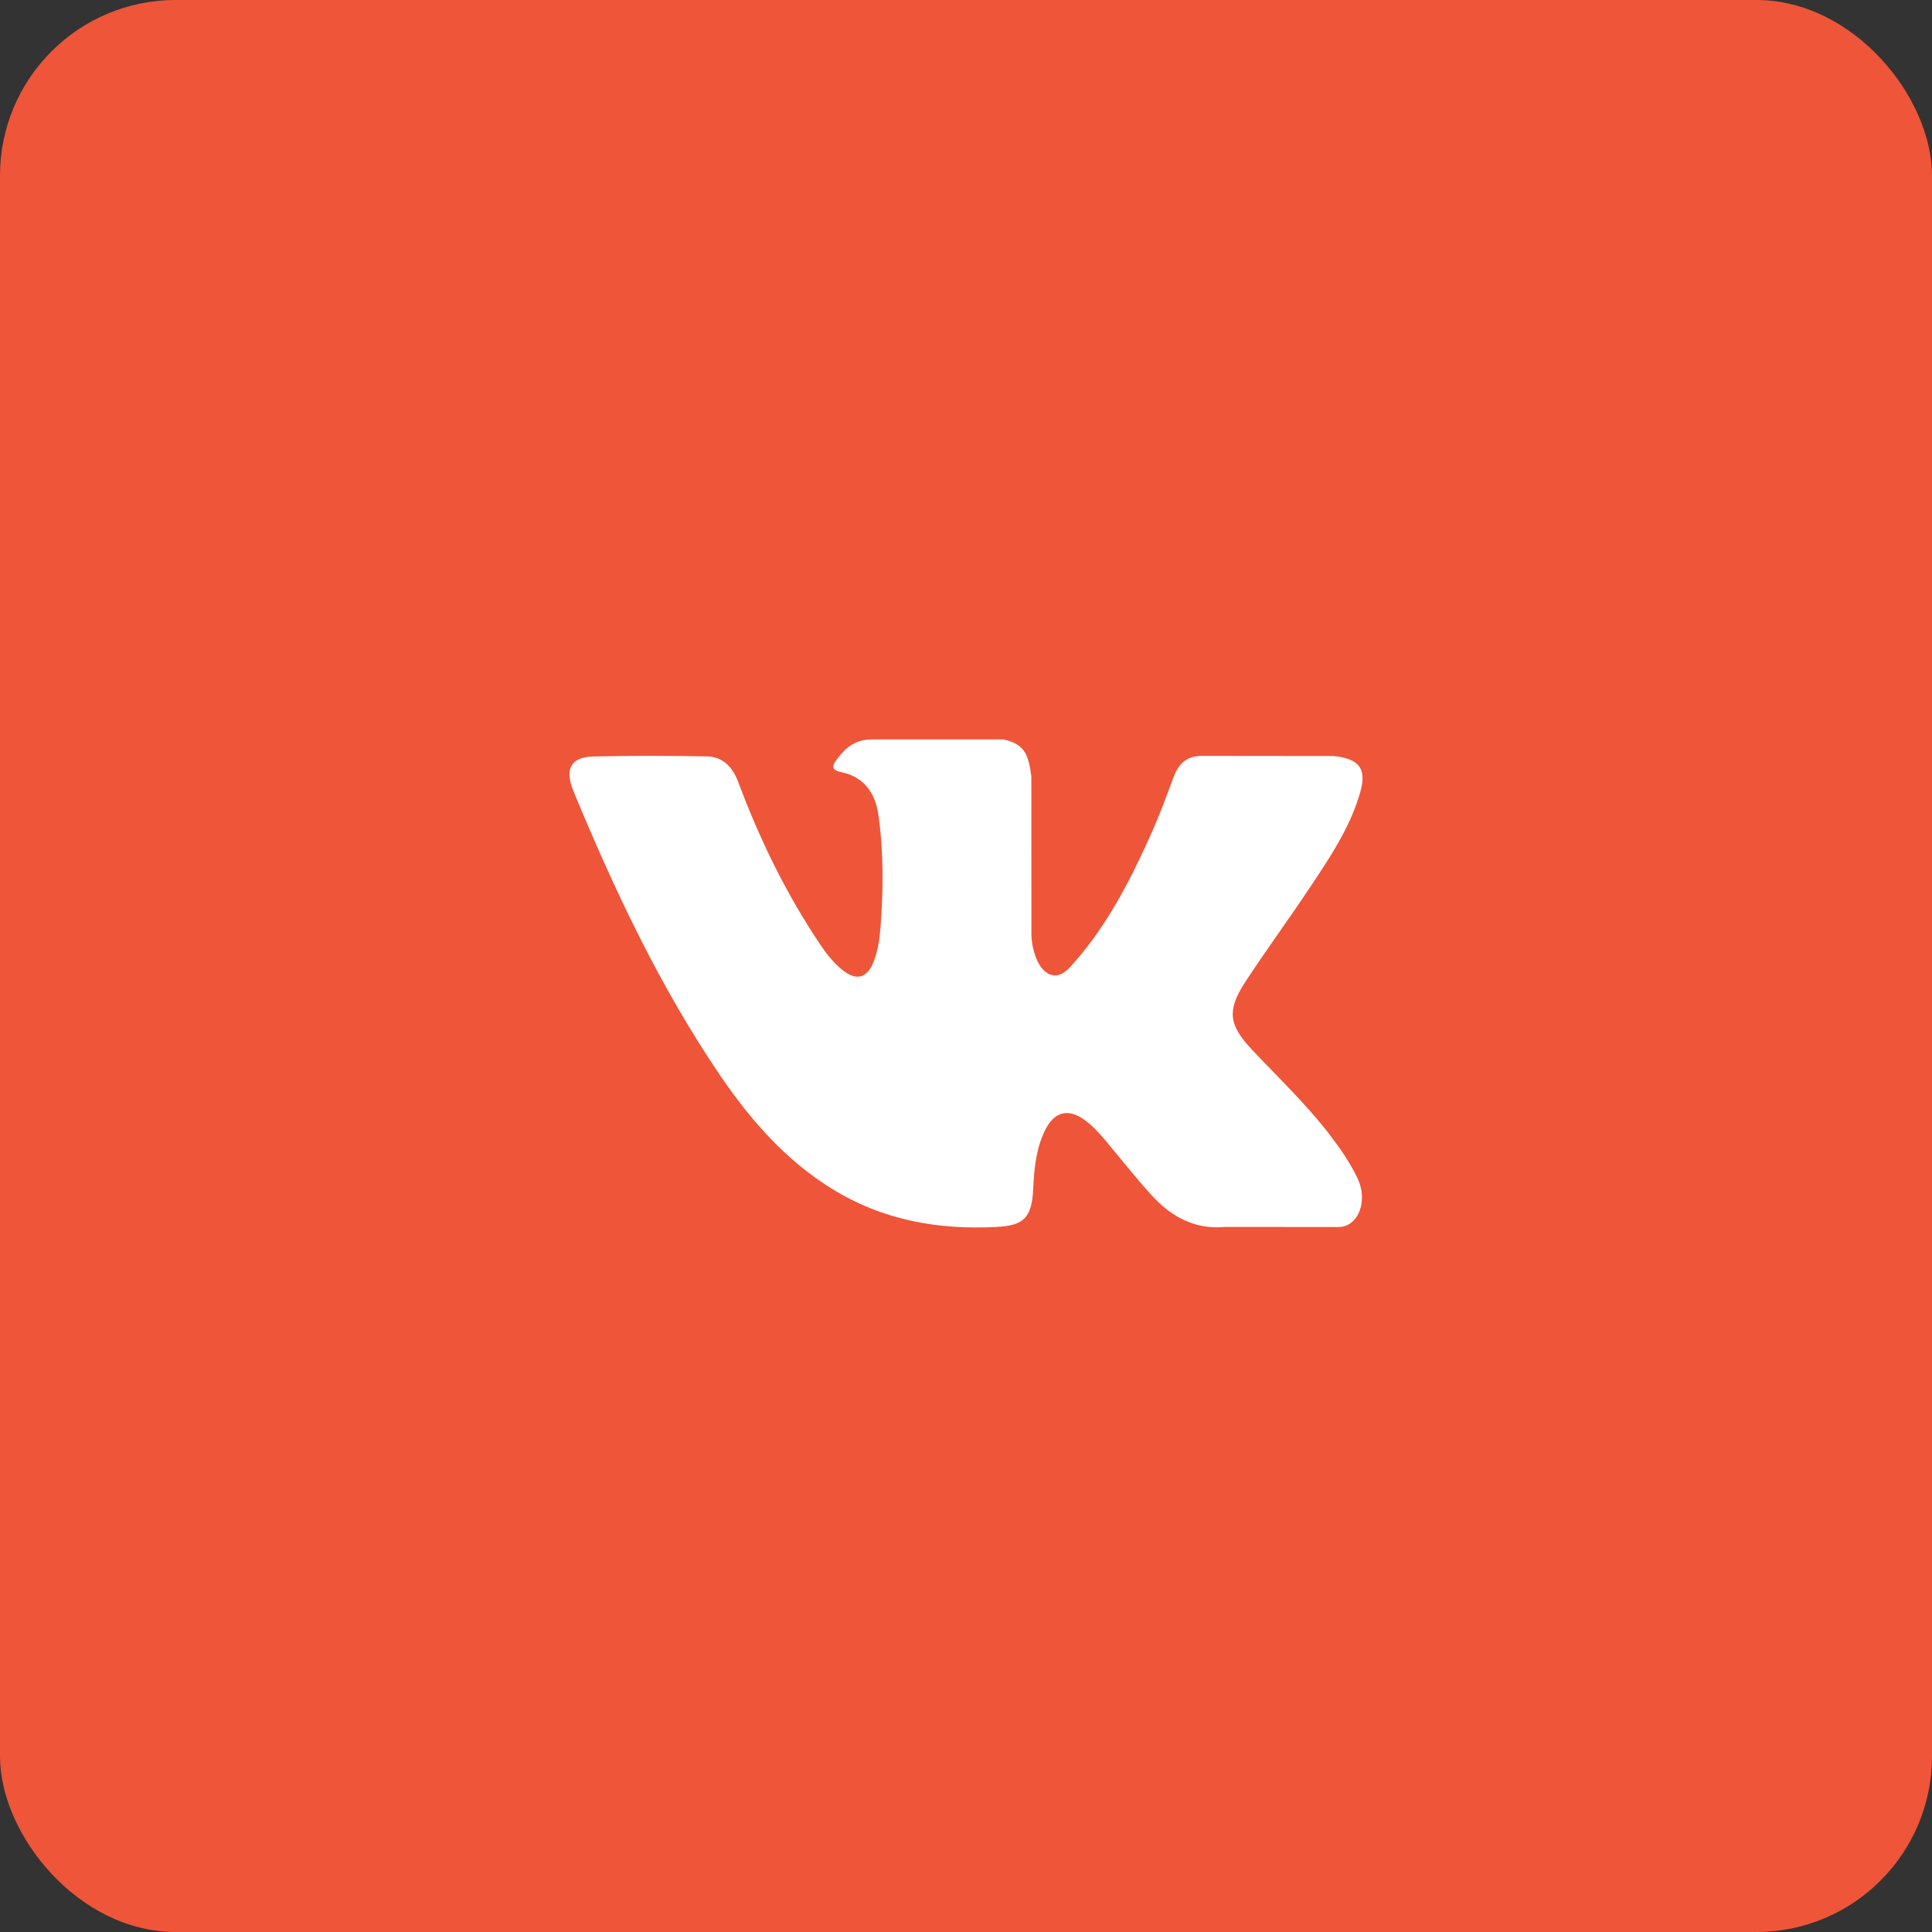
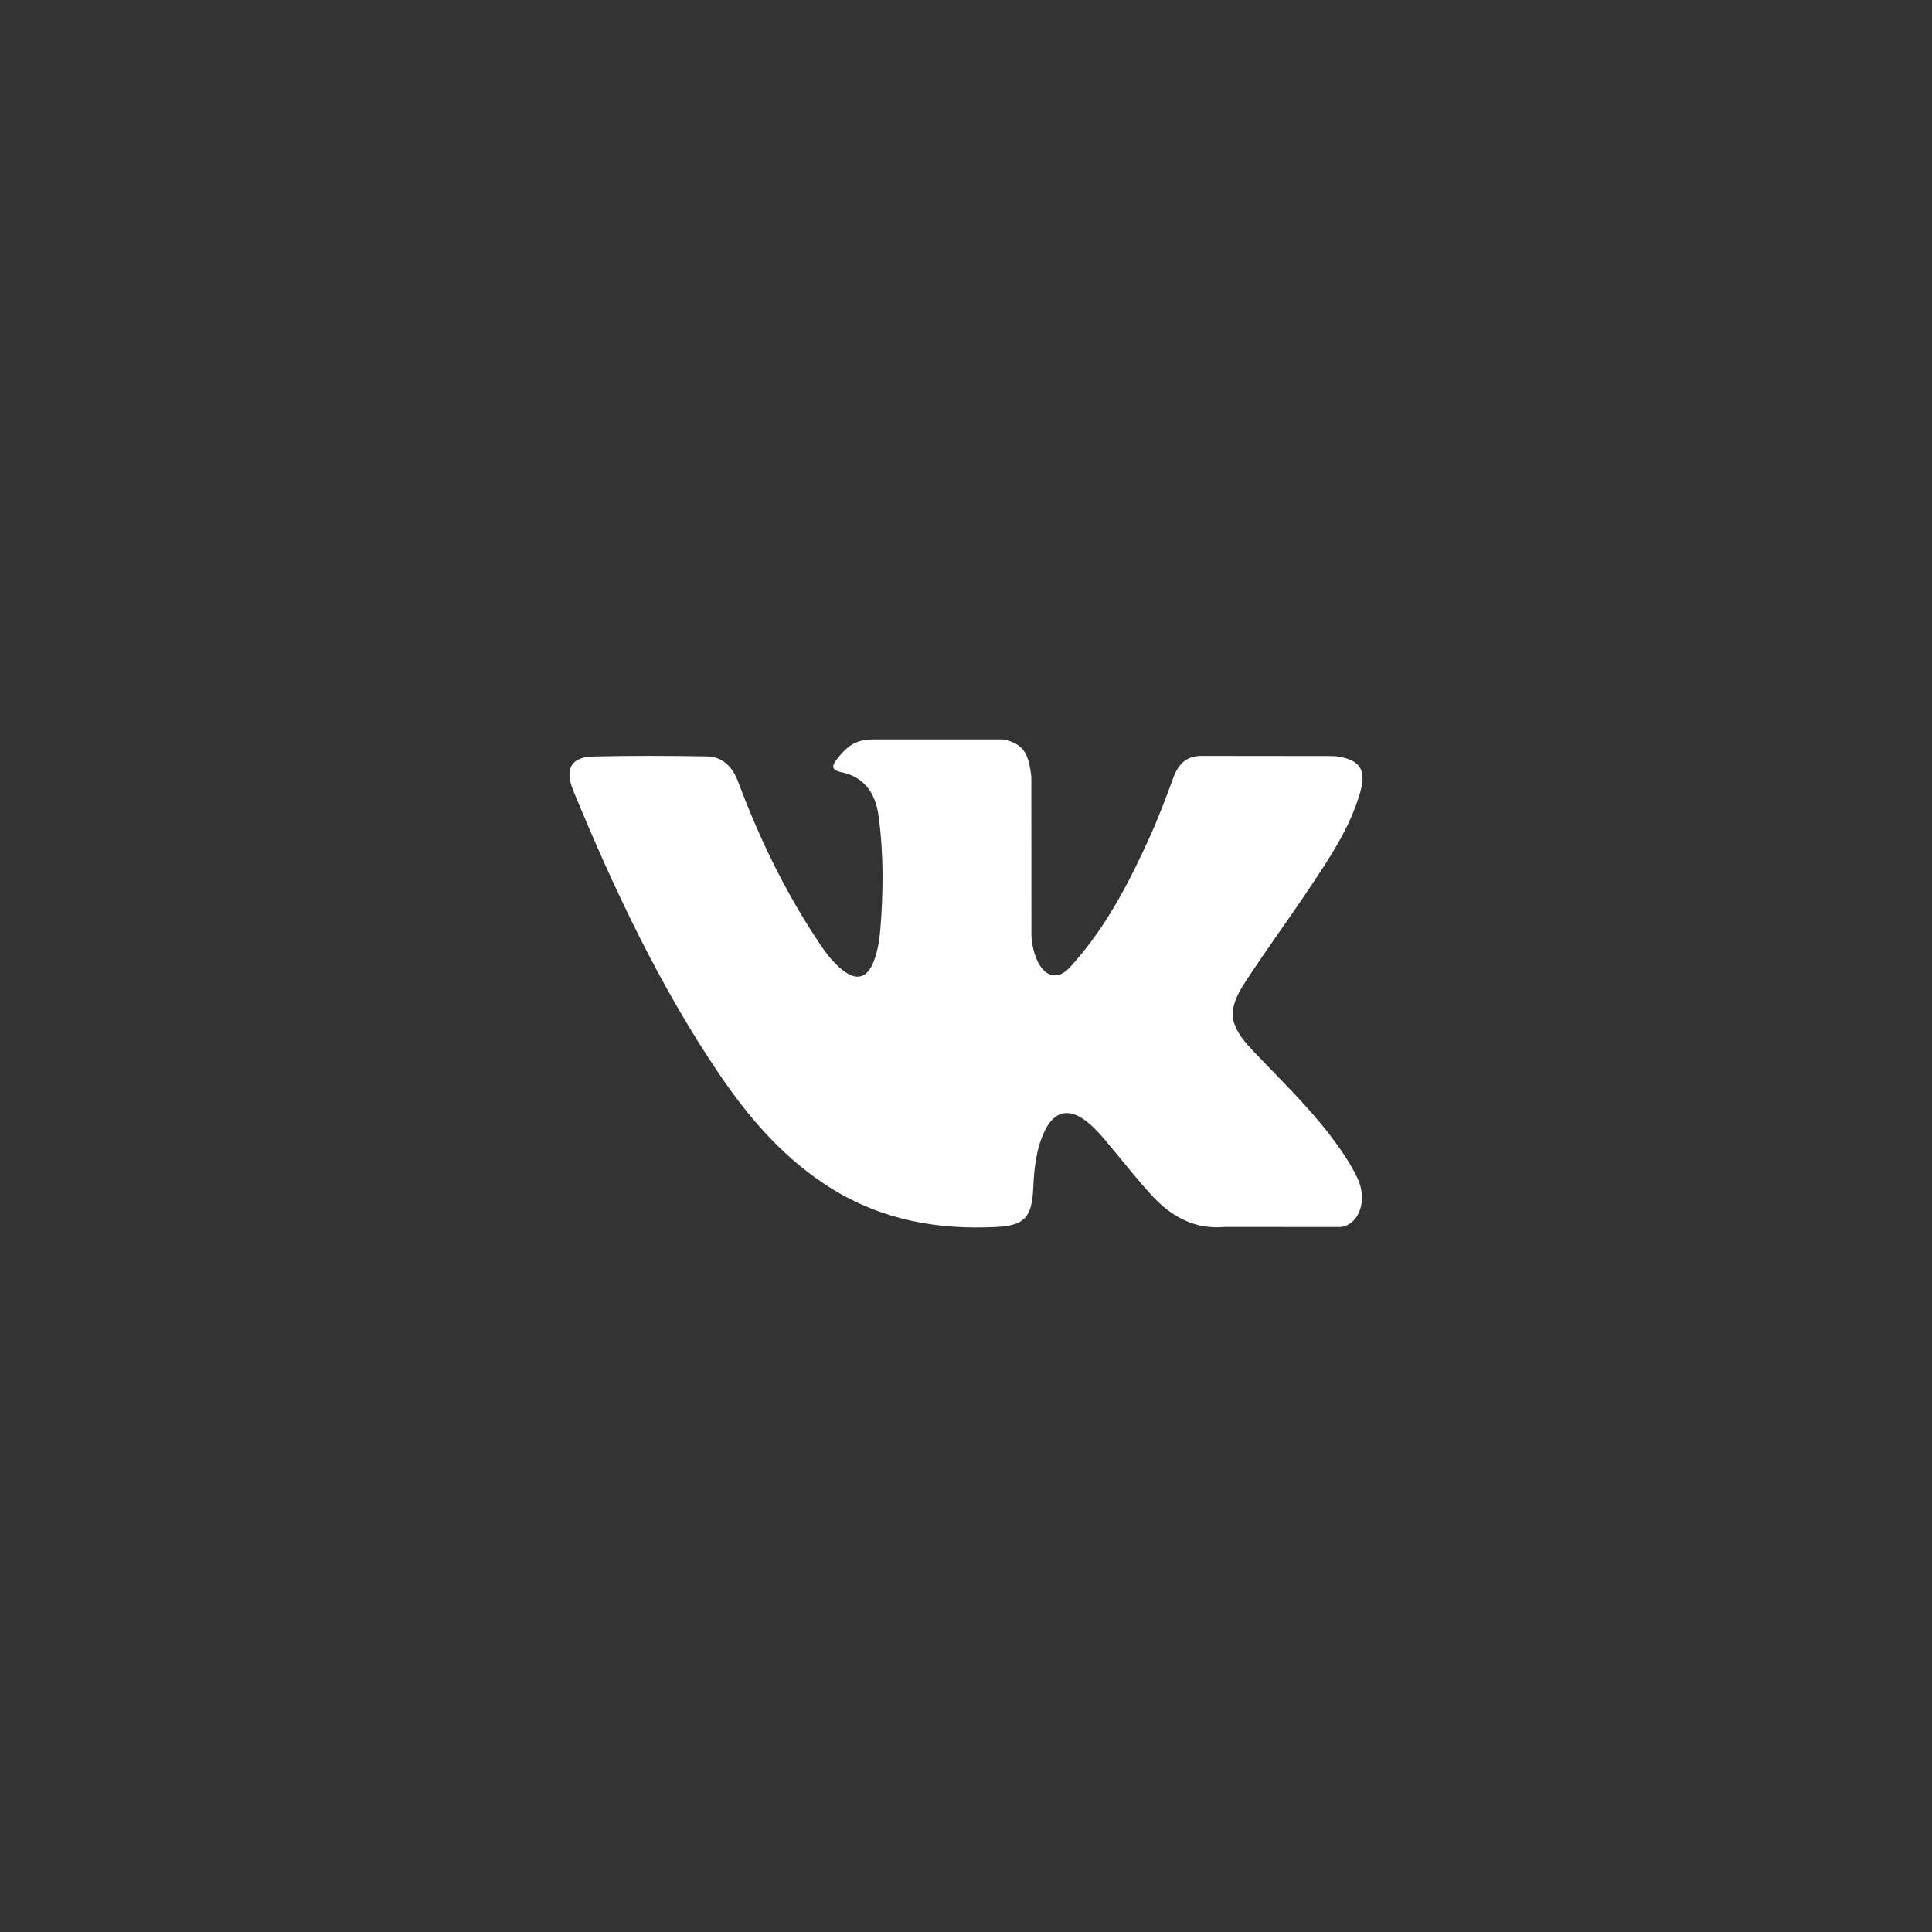
<svg xmlns="http://www.w3.org/2000/svg" width="44" height="44" viewBox="0 0 44 44" fill="none">
  <rect x="0" y="0" width="44" height="44" fill="#333333" stroke="none" />
-   <rect x="0" width="44" height="44" rx="4" fill="#EF5539" />
-   <path d="M28.514 23.907C29.113 24.543 29.745 25.142 30.283 25.842C30.52 26.153 30.745 26.474 30.917 26.835C31.16 27.349 30.94 27.913 30.517 27.944L27.885 27.943C27.207 28.004 26.665 27.707 26.21 27.202C25.846 26.799 25.508 26.369 25.158 25.952C25.015 25.782 24.864 25.621 24.685 25.495C24.325 25.241 24.014 25.319 23.808 25.726C23.599 26.14 23.552 26.599 23.531 27.061C23.503 27.735 23.316 27.912 22.693 27.943C21.363 28.011 20.101 27.792 18.928 27.062C17.894 26.419 17.093 25.511 16.395 24.483C15.036 22.481 13.996 20.282 13.061 18.02C12.85 17.511 13.004 17.237 13.521 17.228C14.379 17.209 15.238 17.211 16.097 17.226C16.446 17.232 16.677 17.449 16.812 17.808C17.276 19.05 17.844 20.231 18.558 21.326C18.748 21.618 18.941 21.909 19.217 22.114C19.522 22.342 19.755 22.266 19.898 21.897C19.989 21.662 20.029 21.41 20.05 21.159C20.118 20.295 20.127 19.433 20.007 18.573C19.934 18.035 19.656 17.688 19.163 17.586C18.912 17.534 18.949 17.433 19.071 17.276C19.282 17.007 19.481 16.84 19.878 16.84H22.852C23.32 16.94 23.424 17.169 23.488 17.681L23.49 21.273C23.485 21.471 23.581 22.06 23.91 22.191C24.173 22.285 24.346 22.056 24.504 21.875C25.216 21.053 25.724 20.082 26.178 19.076C26.379 18.634 26.552 18.175 26.72 17.716C26.845 17.375 27.04 17.208 27.393 17.215L30.255 17.218C30.34 17.218 30.425 17.219 30.508 17.235C30.99 17.324 31.122 17.55 30.973 18.062C30.738 18.865 30.282 19.535 29.835 20.208C29.358 20.926 28.848 21.619 28.374 22.342C27.939 23.002 27.974 23.334 28.514 23.907Z" fill="white" />
+   <path d="M28.514 23.907C29.113 24.543 29.745 25.142 30.283 25.842C30.52 26.153 30.745 26.474 30.917 26.835C31.16 27.349 30.94 27.913 30.517 27.944L27.885 27.943C27.207 28.004 26.665 27.707 26.21 27.202C25.846 26.799 25.508 26.369 25.158 25.952C25.015 25.782 24.864 25.621 24.685 25.495C24.325 25.241 24.014 25.319 23.808 25.726C23.599 26.14 23.552 26.599 23.531 27.061C23.503 27.735 23.316 27.912 22.693 27.943C21.363 28.011 20.101 27.792 18.928 27.062C17.894 26.419 17.093 25.511 16.395 24.483C15.036 22.481 13.996 20.282 13.061 18.02C12.85 17.511 13.004 17.237 13.521 17.228C14.379 17.209 15.238 17.211 16.097 17.226C16.446 17.232 16.677 17.449 16.812 17.808C17.276 19.05 17.844 20.231 18.558 21.326C18.748 21.618 18.941 21.909 19.217 22.114C19.522 22.342 19.755 22.266 19.898 21.897C19.989 21.662 20.029 21.41 20.05 21.159C20.118 20.295 20.127 19.433 20.007 18.573C19.934 18.035 19.656 17.688 19.163 17.586C18.912 17.534 18.949 17.433 19.071 17.276C19.282 17.007 19.481 16.84 19.878 16.84H22.852C23.32 16.94 23.424 17.169 23.488 17.681L23.49 21.273C23.485 21.471 23.581 22.06 23.91 22.191C24.173 22.285 24.346 22.056 24.504 21.875C25.216 21.053 25.724 20.082 26.178 19.076C26.379 18.634 26.552 18.175 26.72 17.716C26.845 17.375 27.04 17.208 27.393 17.215L30.255 17.218C30.34 17.218 30.425 17.219 30.508 17.235C30.99 17.324 31.122 17.55 30.973 18.062C30.738 18.865 30.282 19.535 29.835 20.208C29.358 20.926 28.848 21.619 28.374 22.342C27.939 23.002 27.974 23.334 28.514 23.907" fill="white" />
</svg>